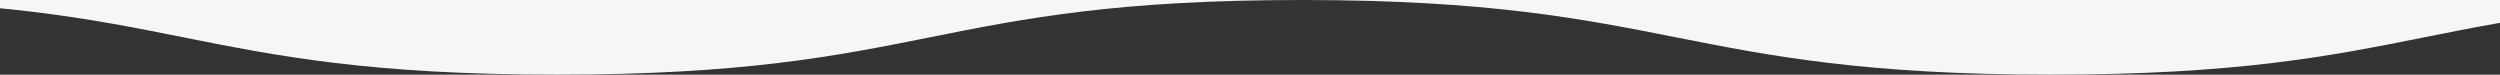
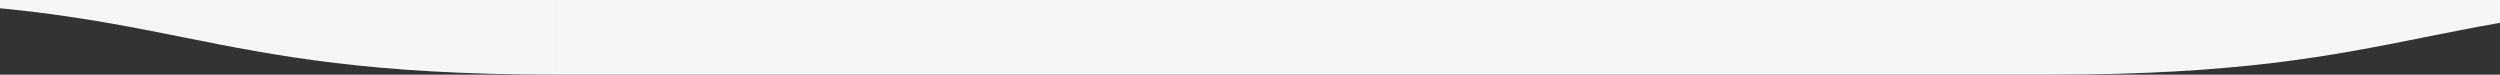
<svg xmlns="http://www.w3.org/2000/svg" xmlns:ns1="http://sodipodi.sourceforge.net/DTD/sodipodi-0.dtd" xmlns:ns2="http://www.inkscape.org/namespaces/inkscape" width="1440" height="43.001" viewBox="0 0 381 11.377" version="1.1" id="svg1" ns1:docname="welle(2).svg" ns2:export-filename="welle(2)180.svg" ns2:export-xdpi="96" ns2:export-ydpi="96">
  <rect x="0" y="0" width="381" height="11.377" fill="#333333" stroke="none" />
  <defs id="defs1" />
  <g ns2:label="Ebene 1" ns2:groupmode="layer" id="layer1">
-     <path id="path2" style="fill:#f6f6f6;fill-opacity:1;fill-rule:evenodd;stroke:none;stroke-width:0.109;stroke-linejoin:round;stroke-dasharray:none;stroke-opacity:1" d="m -142.828,11.377 c 56.889,0 56.87,-11.377 113.803,-11.377 56.962,0 57.016,11.377 113.891,11.377 V -6.61306e-6 H -370.522 v 0 M -142.828,11.377 c -56.585,0 -57.607,-11.328 -113.829,-11.377 C -313.599,-0.05 -313.593,11.377 -370.522,11.377 V -6.61306e-6 M 312.561,11.377 C 369.451,11.377 369.431,0 426.364,0 483.327,0 483.381,11.377 540.256,11.377 V 0 H 84.867 V 0 11.377 C 141.796,11.377 141.79,-0.05 198.732,0 c 56.222,0.049 57.243,11.377 113.829,11.377" ns1:nodetypes="cscccccscccscccccsc" />
+     <path id="path2" style="fill:#f6f6f6;fill-opacity:1;fill-rule:evenodd;stroke:none;stroke-width:0.109;stroke-linejoin:round;stroke-dasharray:none;stroke-opacity:1" d="m -142.828,11.377 c 56.889,0 56.87,-11.377 113.803,-11.377 56.962,0 57.016,11.377 113.891,11.377 V -6.61306e-6 H -370.522 v 0 M -142.828,11.377 c -56.585,0 -57.607,-11.328 -113.829,-11.377 C -313.599,-0.05 -313.593,11.377 -370.522,11.377 V -6.61306e-6 M 312.561,11.377 C 369.451,11.377 369.431,0 426.364,0 483.327,0 483.381,11.377 540.256,11.377 V 0 H 84.867 V 0 11.377 c 56.222,0.049 57.243,11.377 113.829,11.377" ns1:nodetypes="cscccccscccscccccsc" />
  </g>
</svg>